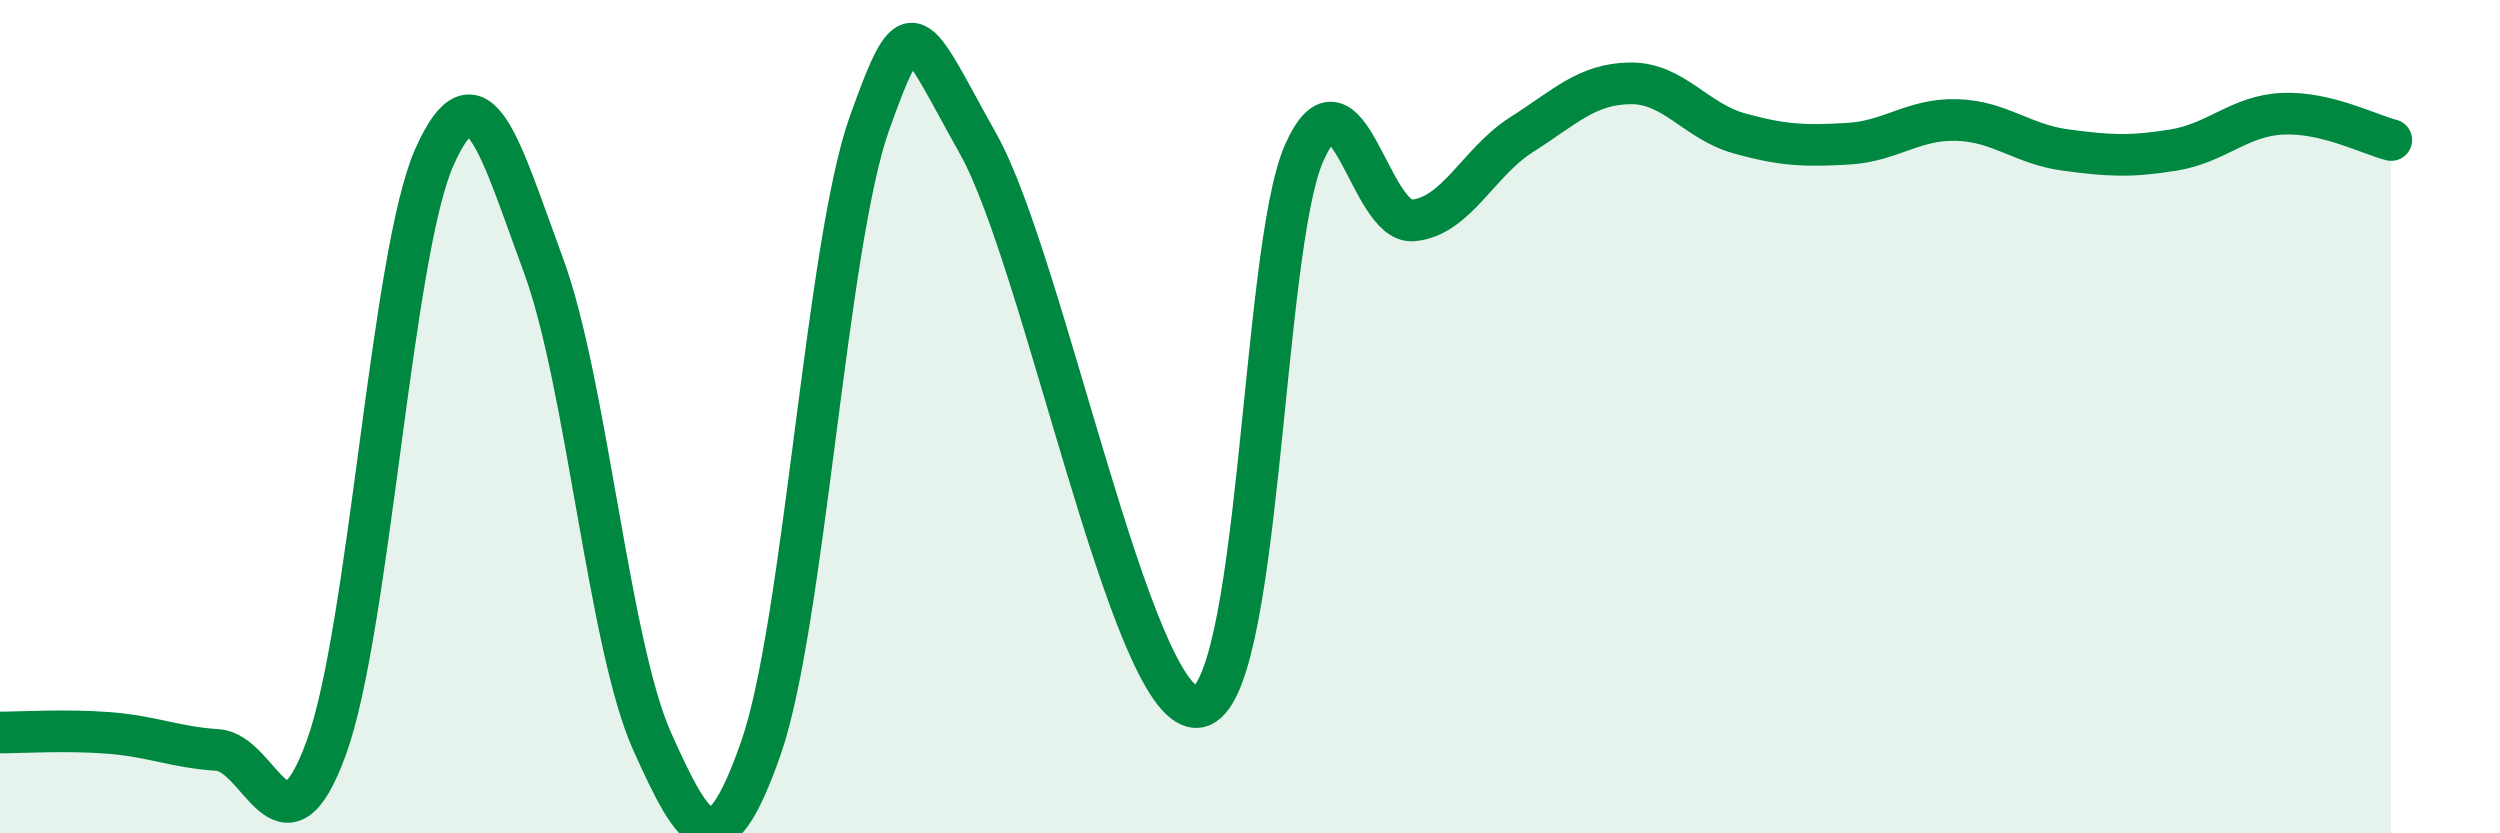
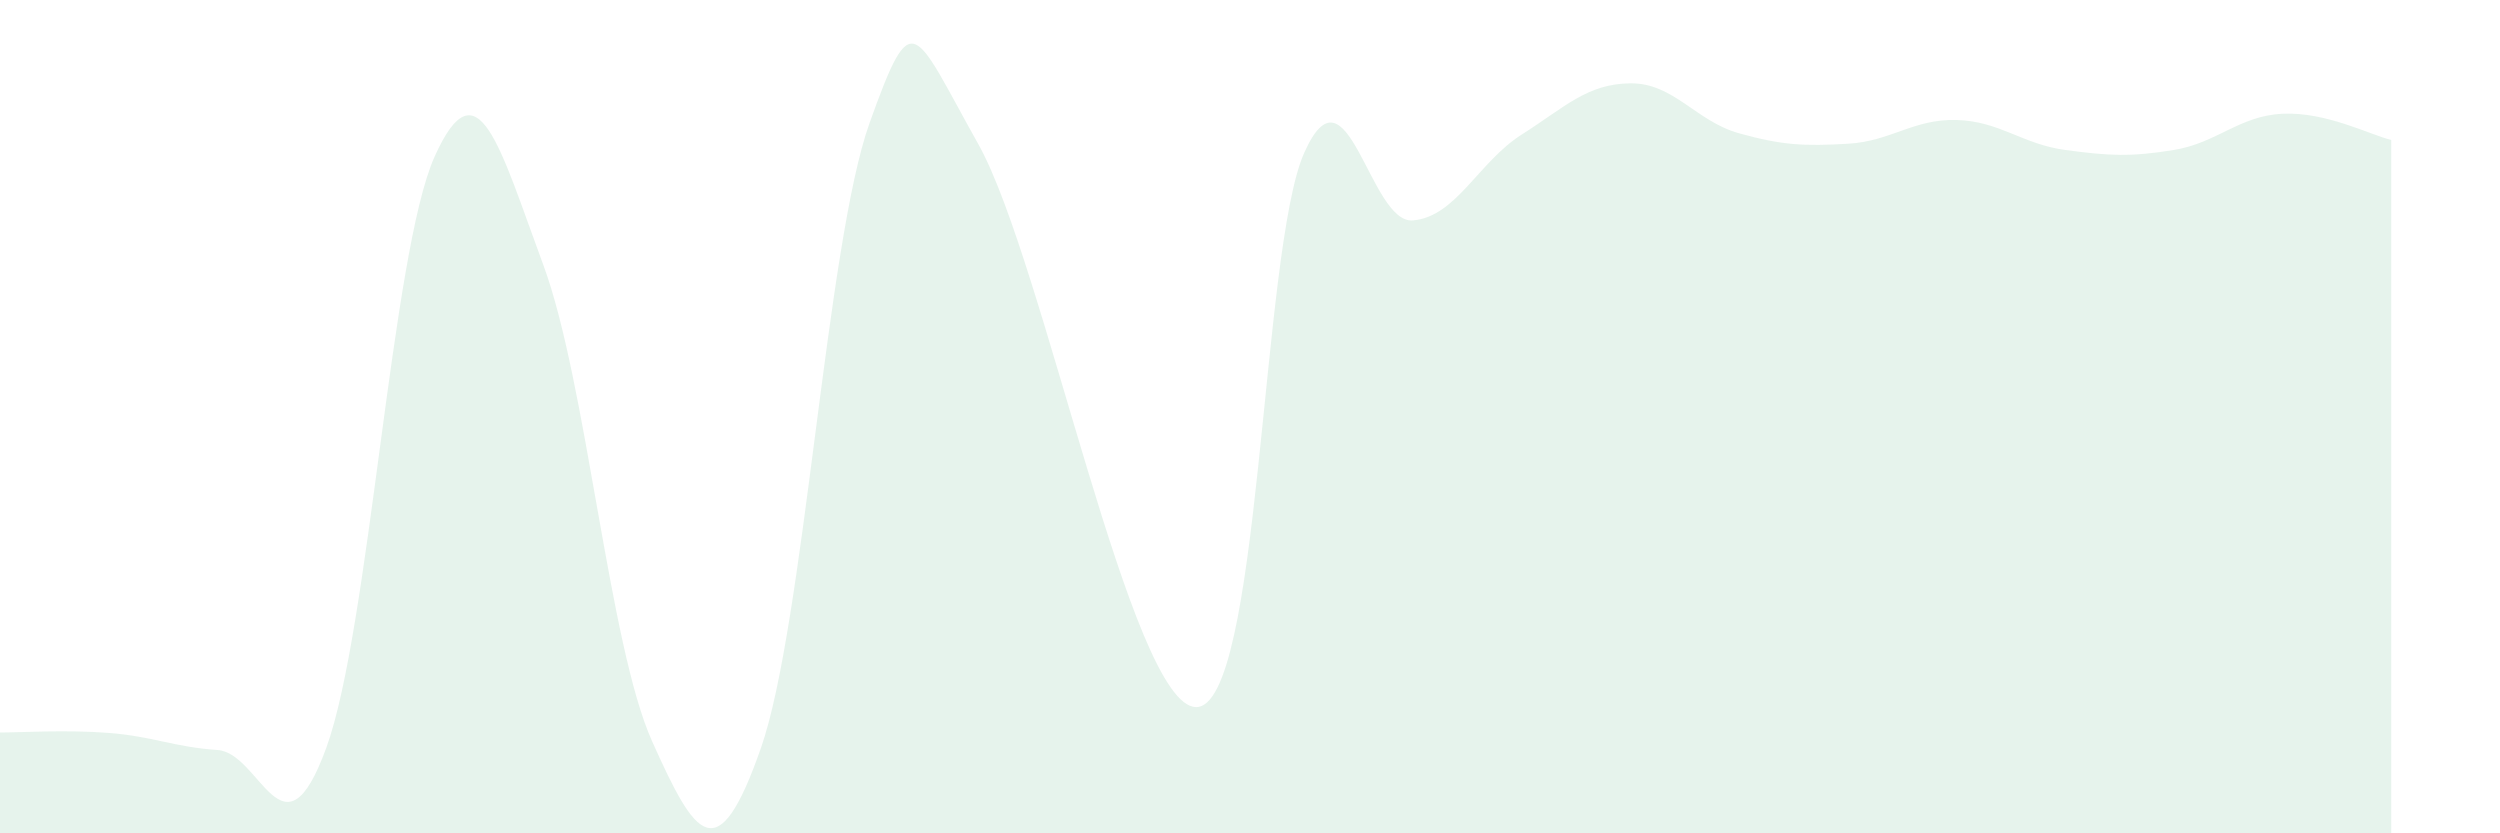
<svg xmlns="http://www.w3.org/2000/svg" width="60" height="20" viewBox="0 0 60 20">
  <path d="M 0,17.58 C 0.52,17.58 1.57,17.51 2.61,17.59 C 3.65,17.67 4.18,17.93 5.22,18 C 6.26,18.07 6.79,20.8 7.83,17.95 C 8.87,15.1 9.39,6.08 10.43,3.76 C 11.47,1.44 12,3.55 13.04,6.36 C 14.08,9.17 14.61,15.47 15.65,17.79 C 16.69,20.11 17.22,20.93 18.26,17.96 C 19.3,14.99 19.83,5.85 20.87,2.95 C 21.91,0.05 21.91,0.66 23.48,3.46 C 25.05,6.26 27.14,16.93 28.7,16.97 C 30.26,17.01 30.26,6.01 31.3,3.67 C 32.34,1.33 32.87,5.38 33.91,5.29 C 34.95,5.2 35.48,3.89 36.52,3.23 C 37.56,2.57 38.09,2.01 39.13,2 C 40.17,1.99 40.7,2.91 41.74,3.2 C 42.78,3.49 43.31,3.51 44.35,3.45 C 45.39,3.39 45.92,2.85 46.96,2.88 C 48,2.91 48.53,3.46 49.57,3.6 C 50.61,3.74 51.13,3.77 52.17,3.6 C 53.21,3.43 53.74,2.78 54.78,2.73 C 55.82,2.68 56.87,3.23 57.39,3.36L57.39 20L0 20Z" fill="#008740" opacity="0.1" stroke-linecap="round" stroke-linejoin="round" />
-   <path d="M 0,17.58 C 0.52,17.58 1.57,17.51 2.61,17.59 C 3.65,17.67 4.18,17.93 5.22,18 C 6.26,18.07 6.79,20.8 7.83,17.95 C 8.87,15.1 9.39,6.08 10.43,3.76 C 11.47,1.44 12,3.55 13.04,6.36 C 14.08,9.17 14.61,15.47 15.65,17.79 C 16.69,20.11 17.22,20.93 18.26,17.96 C 19.3,14.99 19.83,5.85 20.87,2.95 C 21.91,0.05 21.91,0.66 23.48,3.46 C 25.05,6.26 27.14,16.93 28.7,16.97 C 30.26,17.01 30.26,6.01 31.3,3.67 C 32.34,1.33 32.87,5.38 33.91,5.29 C 34.95,5.2 35.48,3.89 36.52,3.23 C 37.56,2.57 38.09,2.01 39.13,2 C 40.17,1.99 40.7,2.91 41.74,3.2 C 42.78,3.49 43.31,3.51 44.35,3.45 C 45.39,3.39 45.92,2.85 46.96,2.88 C 48,2.91 48.53,3.46 49.57,3.6 C 50.61,3.74 51.13,3.77 52.17,3.6 C 53.21,3.43 53.74,2.78 54.78,2.73 C 55.82,2.68 56.87,3.23 57.39,3.36" stroke="#008740" stroke-width="1" fill="none" stroke-linecap="round" stroke-linejoin="round" />
</svg>